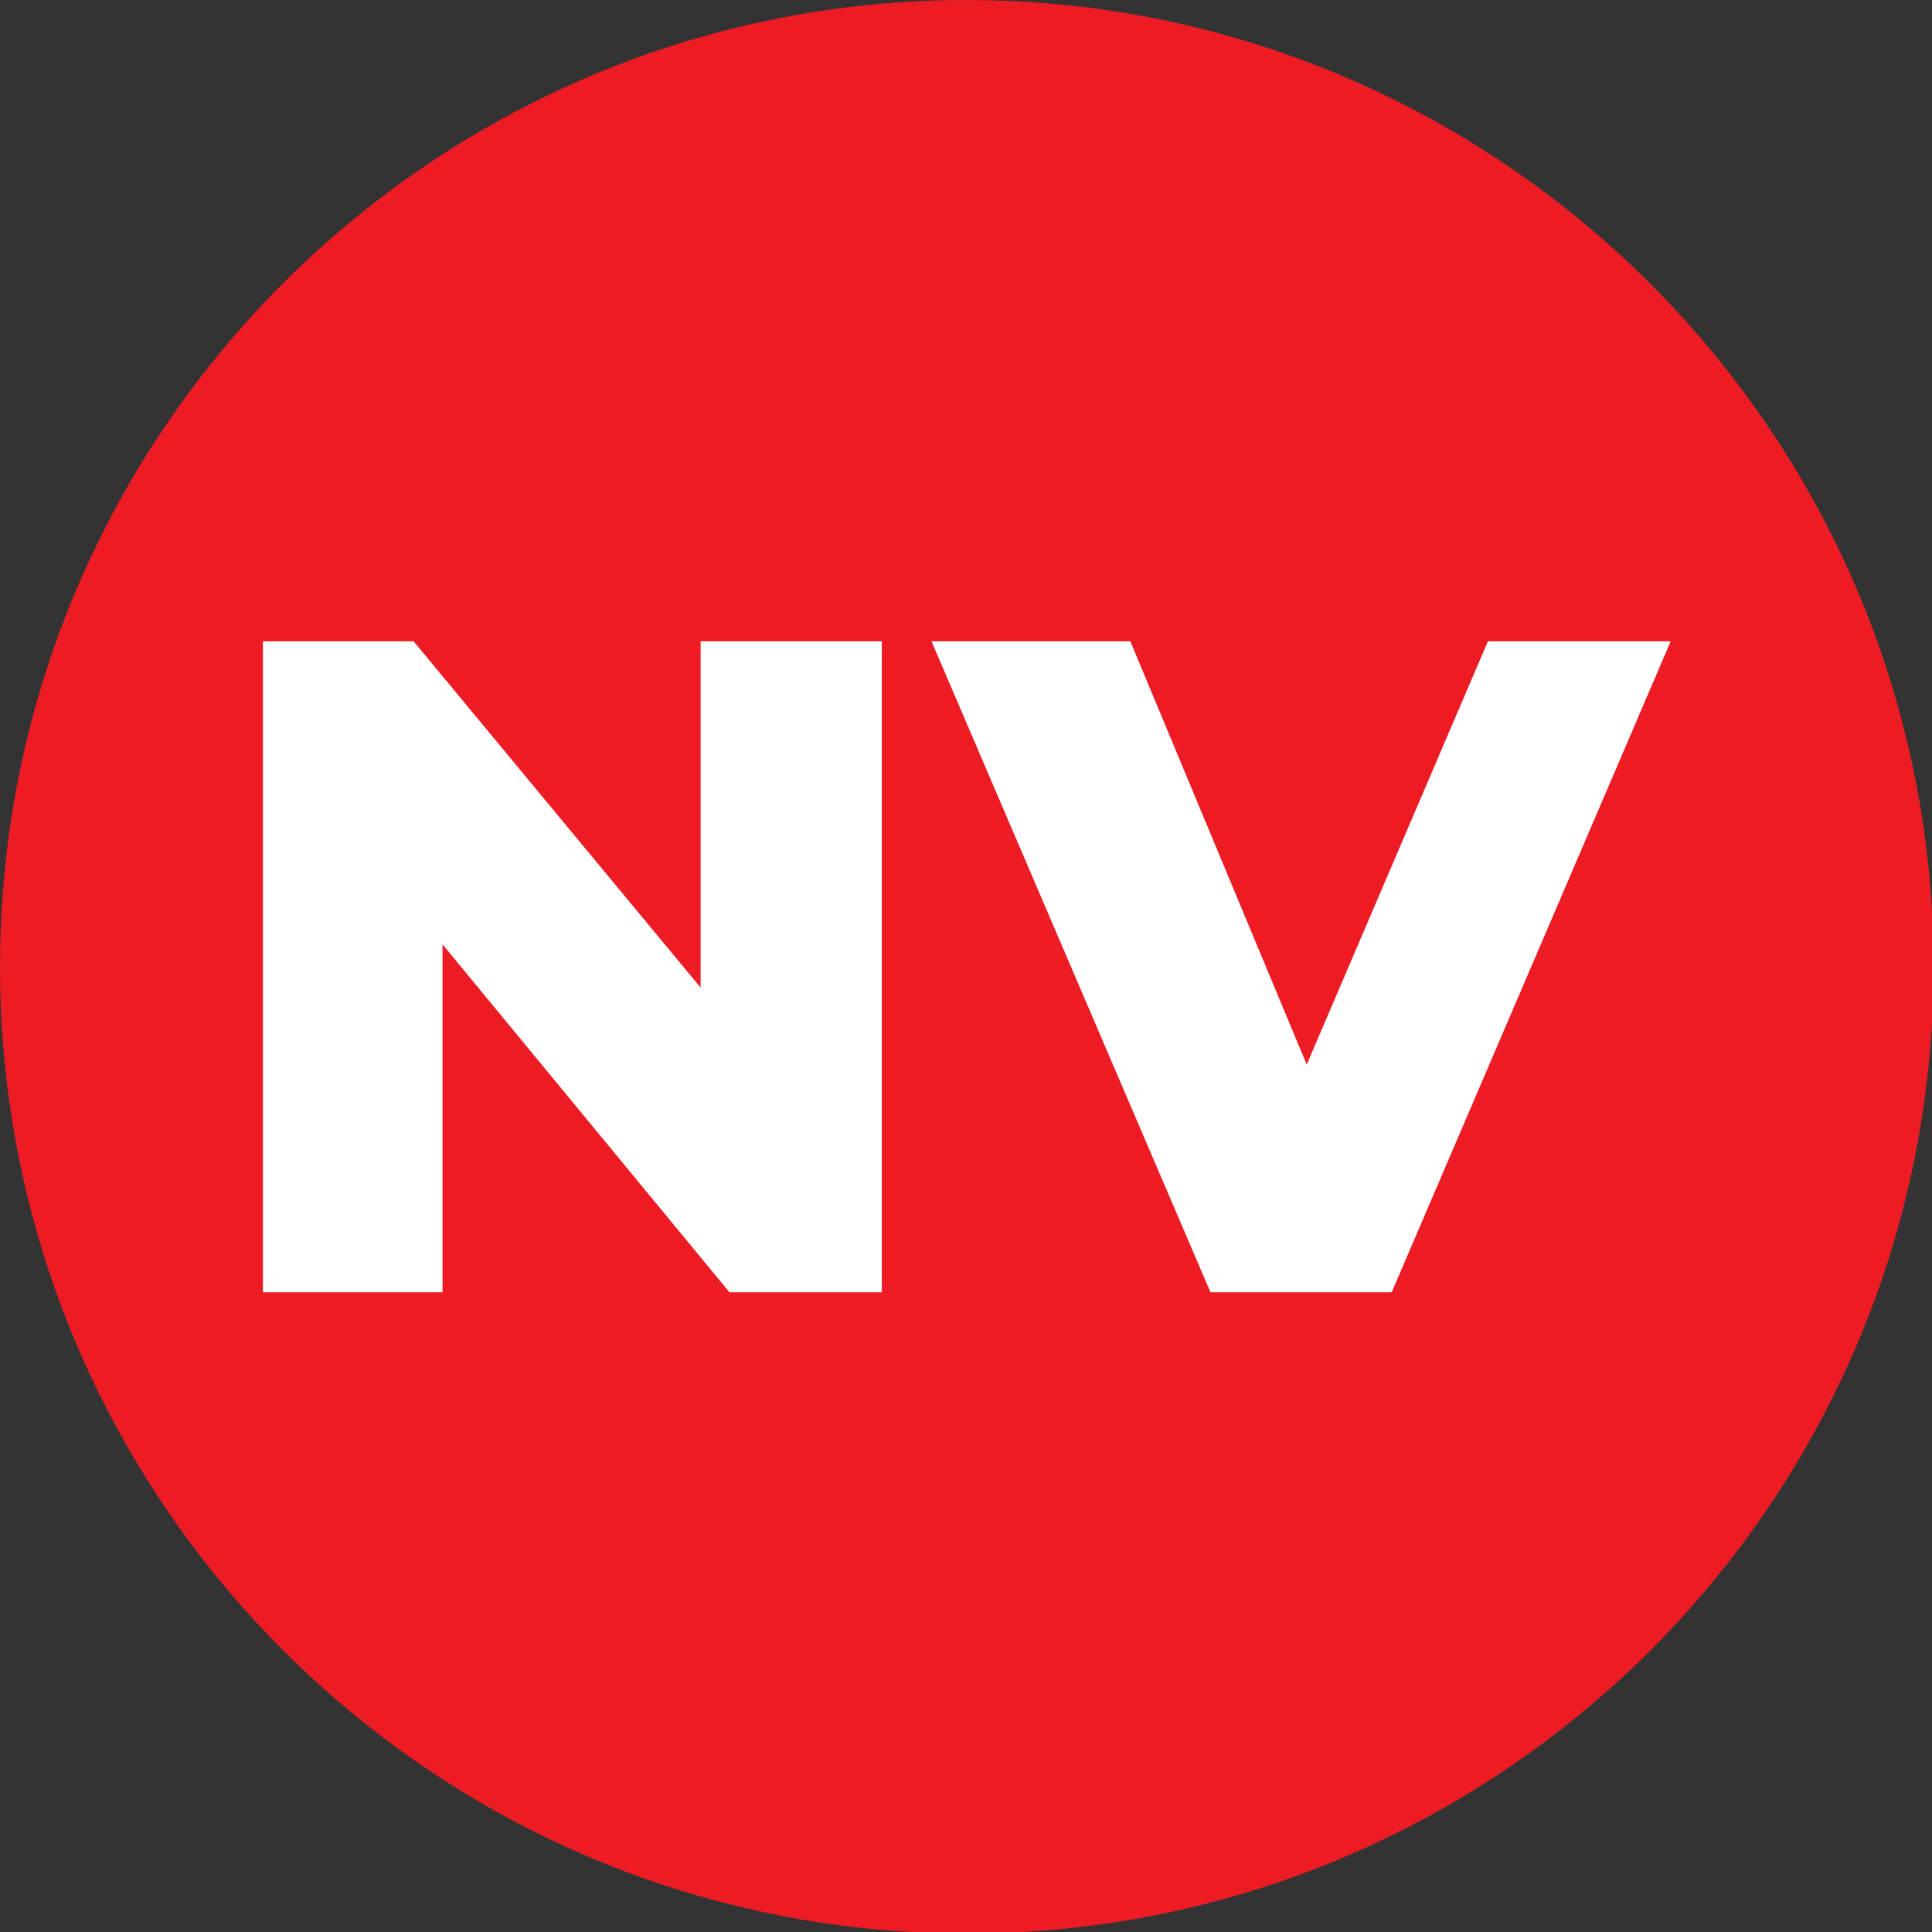
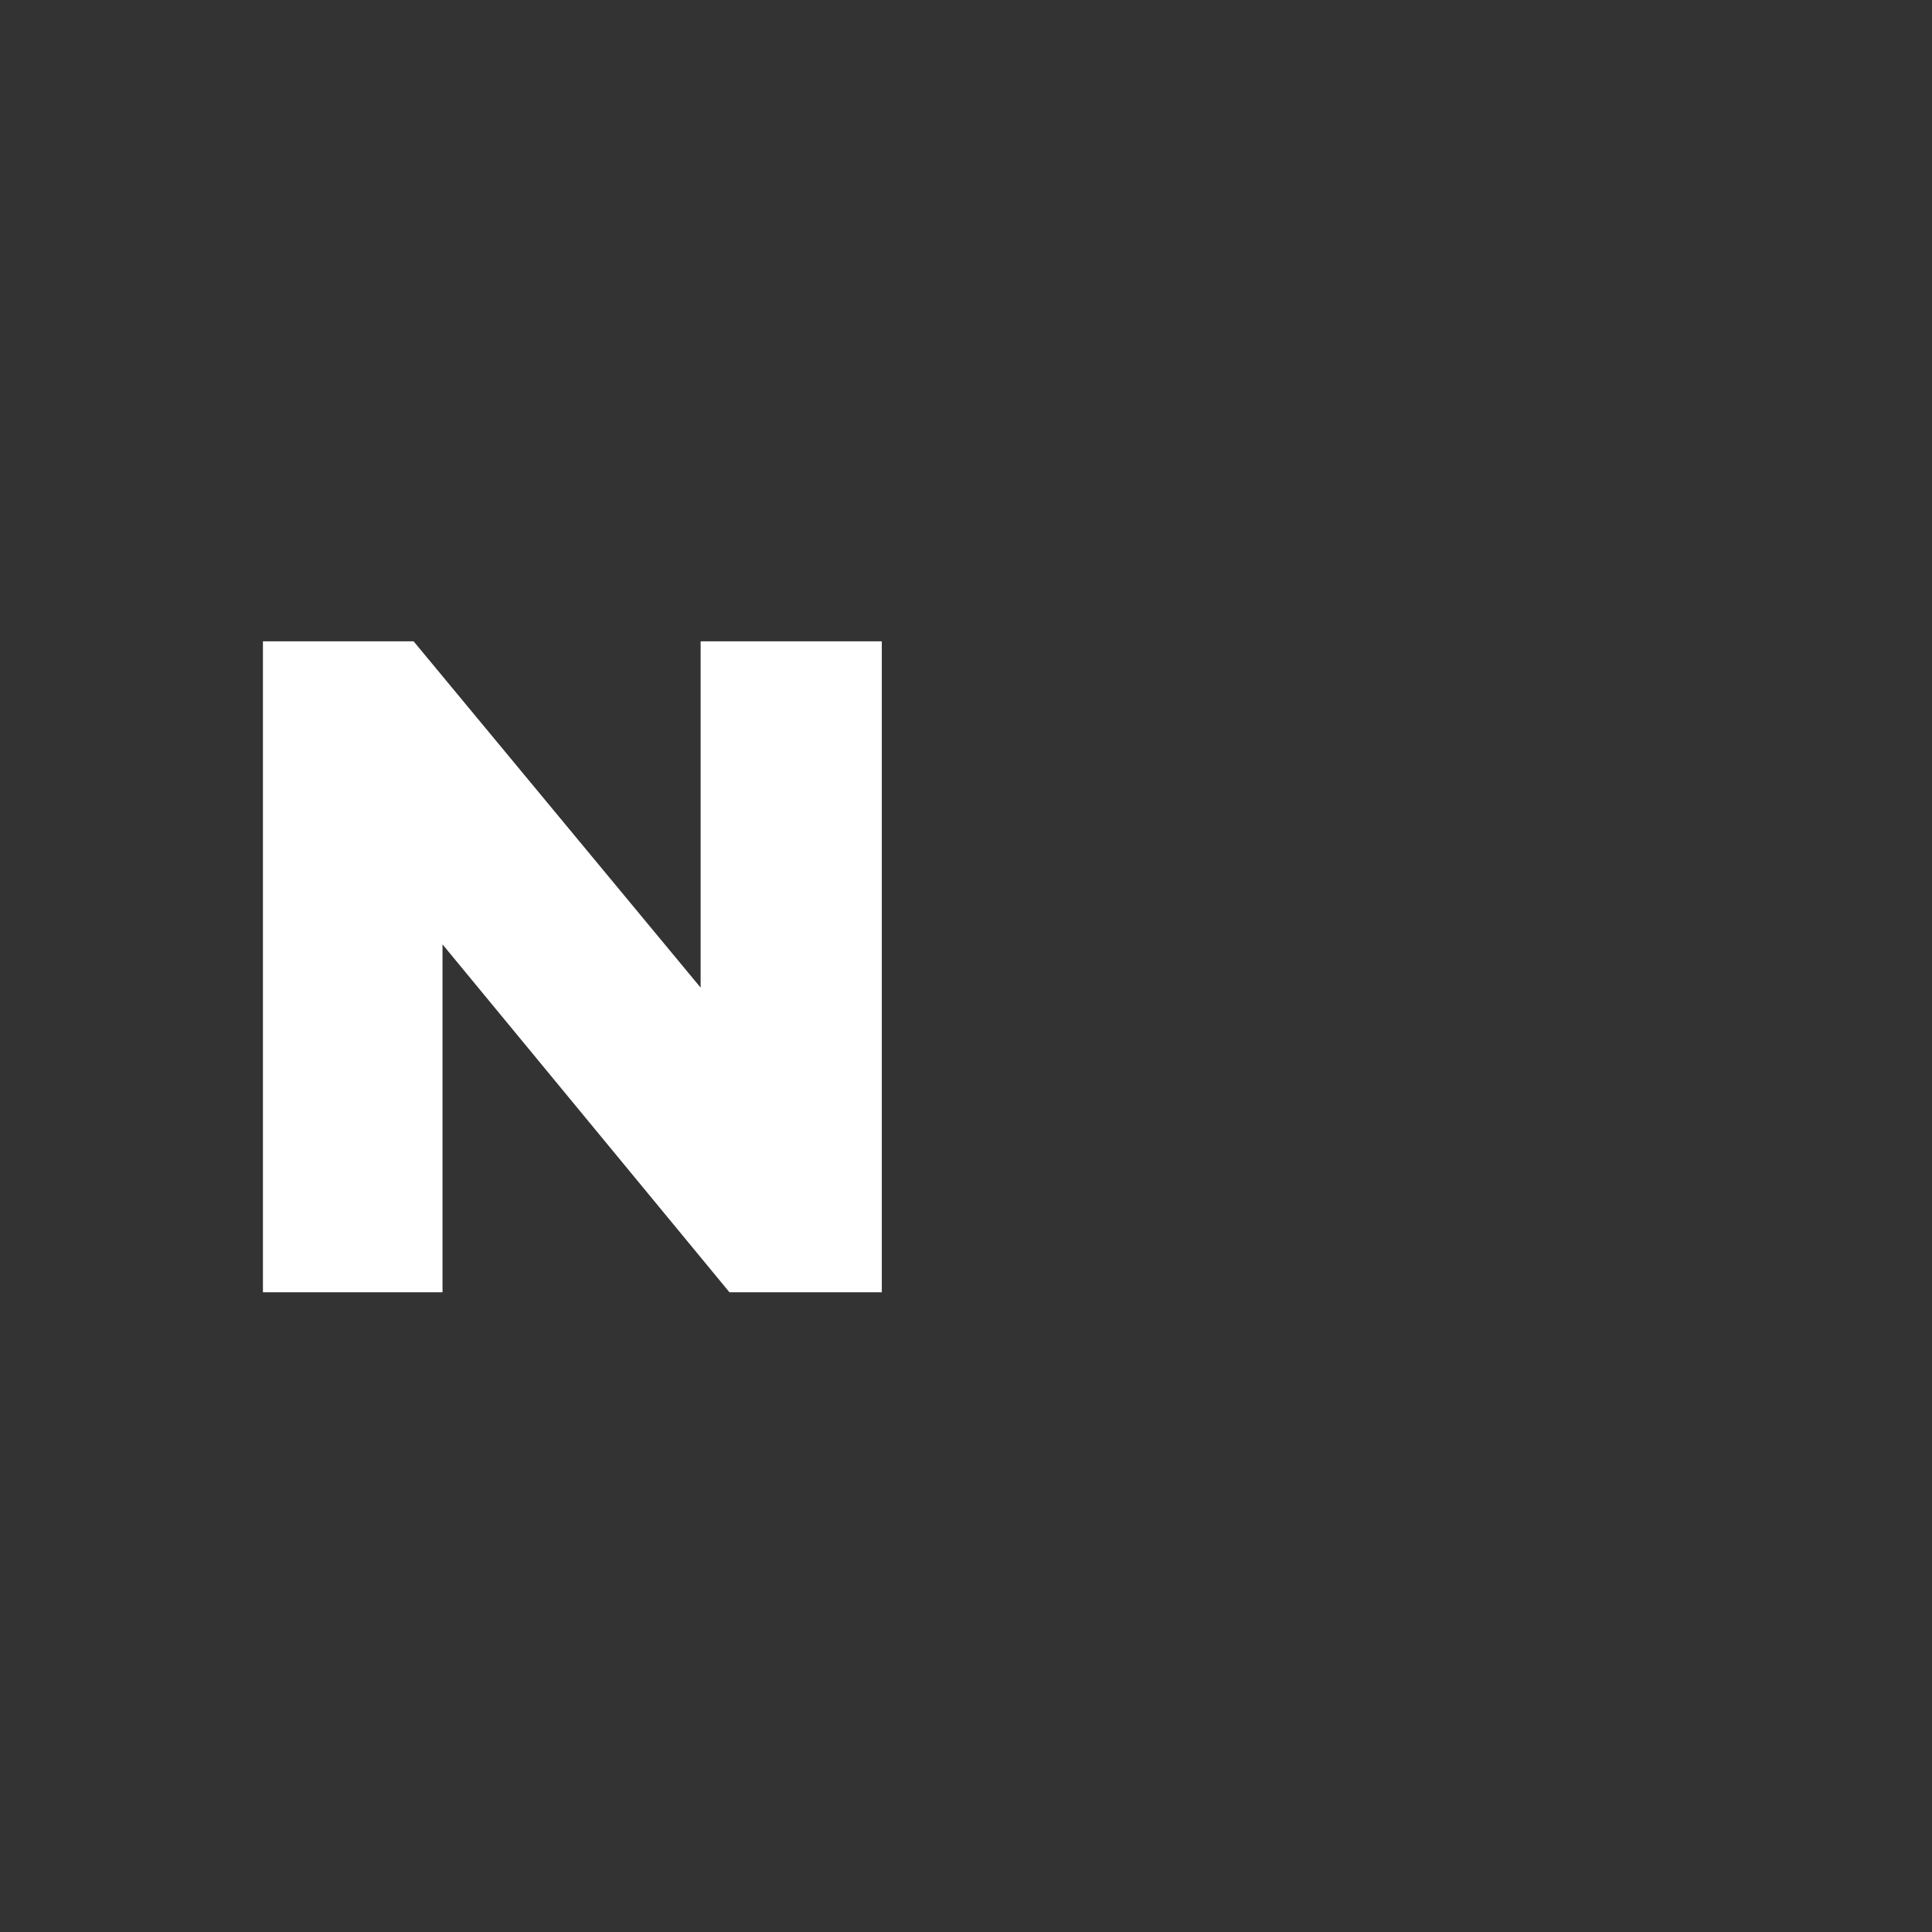
<svg xmlns="http://www.w3.org/2000/svg" width="45" height="45" viewBox="0 0 45 45" fill="none">
  <rect x="0" y="0" width="45" height="45" fill="#333333" stroke="none" />
  <g clip-path="url(#clip0_169_12)">
    <g clip-path="url(#clip1_169_12)">
-       <path d="M0 22.519C0 34.954 10.083 45.037 22.519 45.037C34.954 45.037 45.037 34.954 45.037 22.519C45.037 10.083 34.917 0 22.519 0C10.083 0 0 10.083 0 22.519Z" fill="#ED1C24" />
      <path d="M20.539 14.938V30.1H16.991L10.307 21.996V30.1H6.124V14.938H9.634L16.319 23.004V14.938H20.539Z" fill="white" />
-       <path d="M34.656 14.938L30.436 24.797L26.328 14.938H21.697L28.195 30.1H32.415L38.913 14.938H34.656Z" fill="white" />
    </g>
  </g>
  <defs>
    <clipPath id="clip0_169_12">
      <rect width="45" height="45" fill="white" />
    </clipPath>
    <clipPath id="clip1_169_12">
      <rect width="45" height="45" fill="white" />
    </clipPath>
  </defs>
</svg>